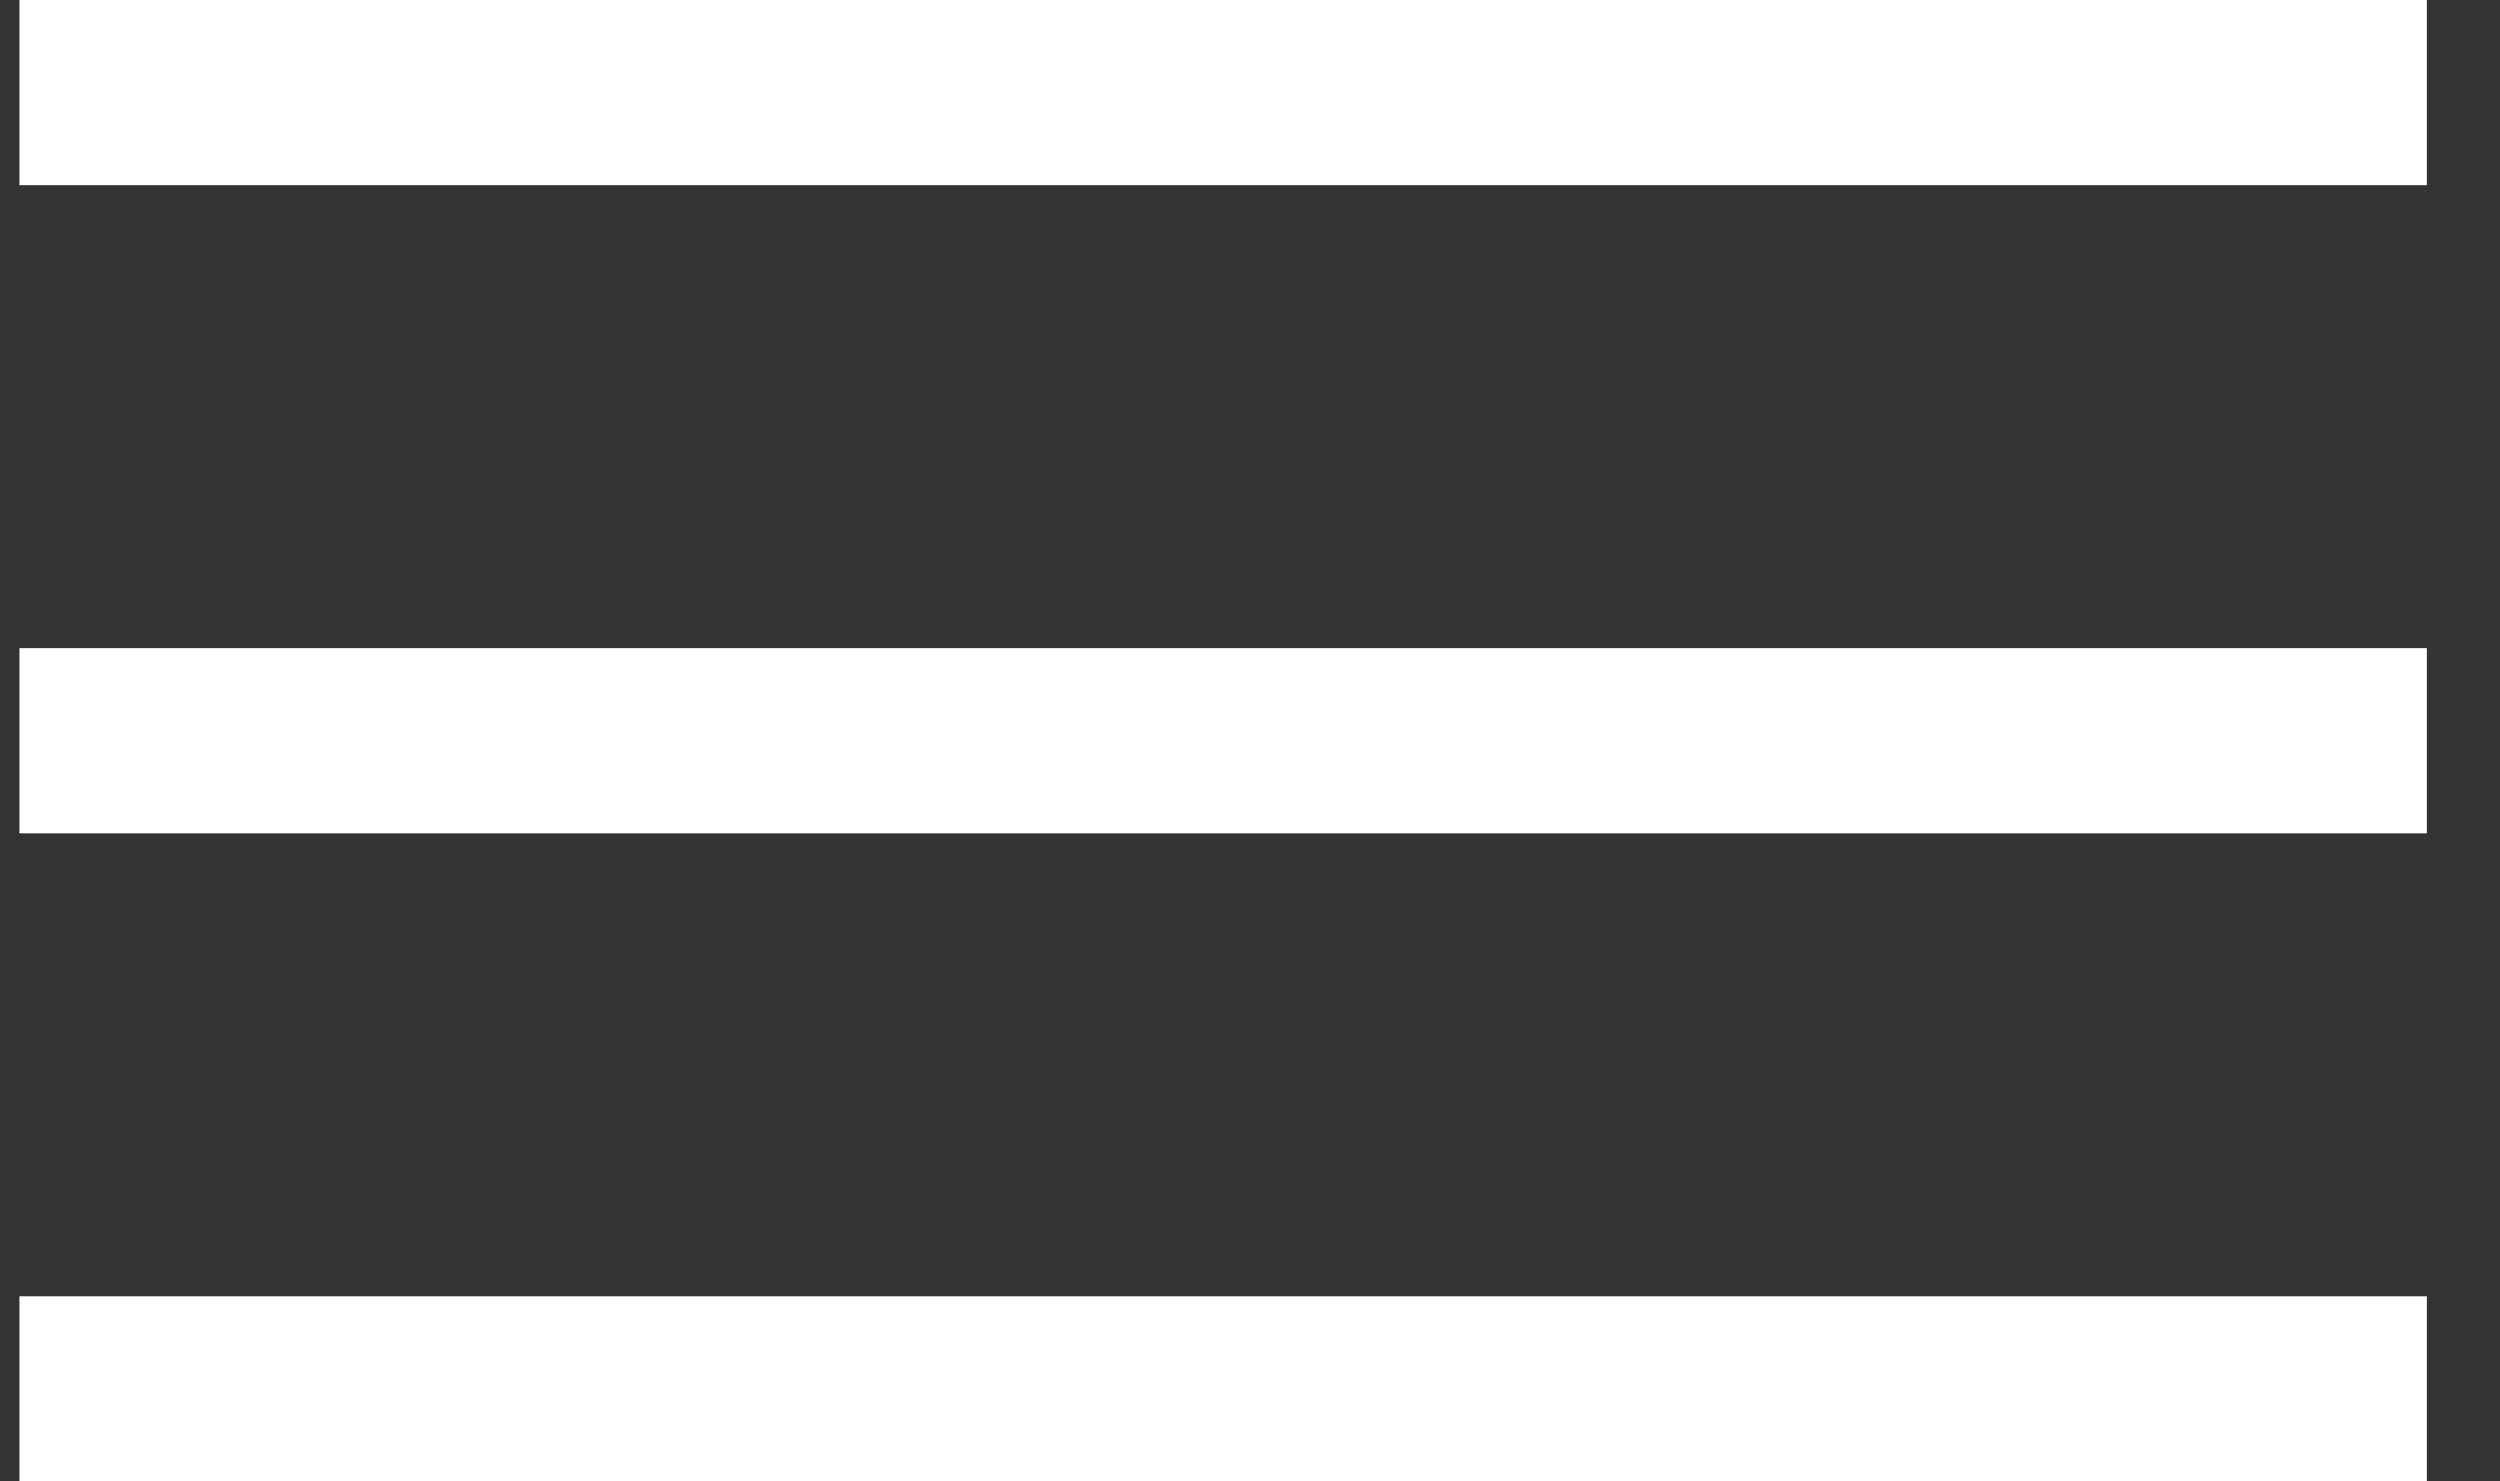
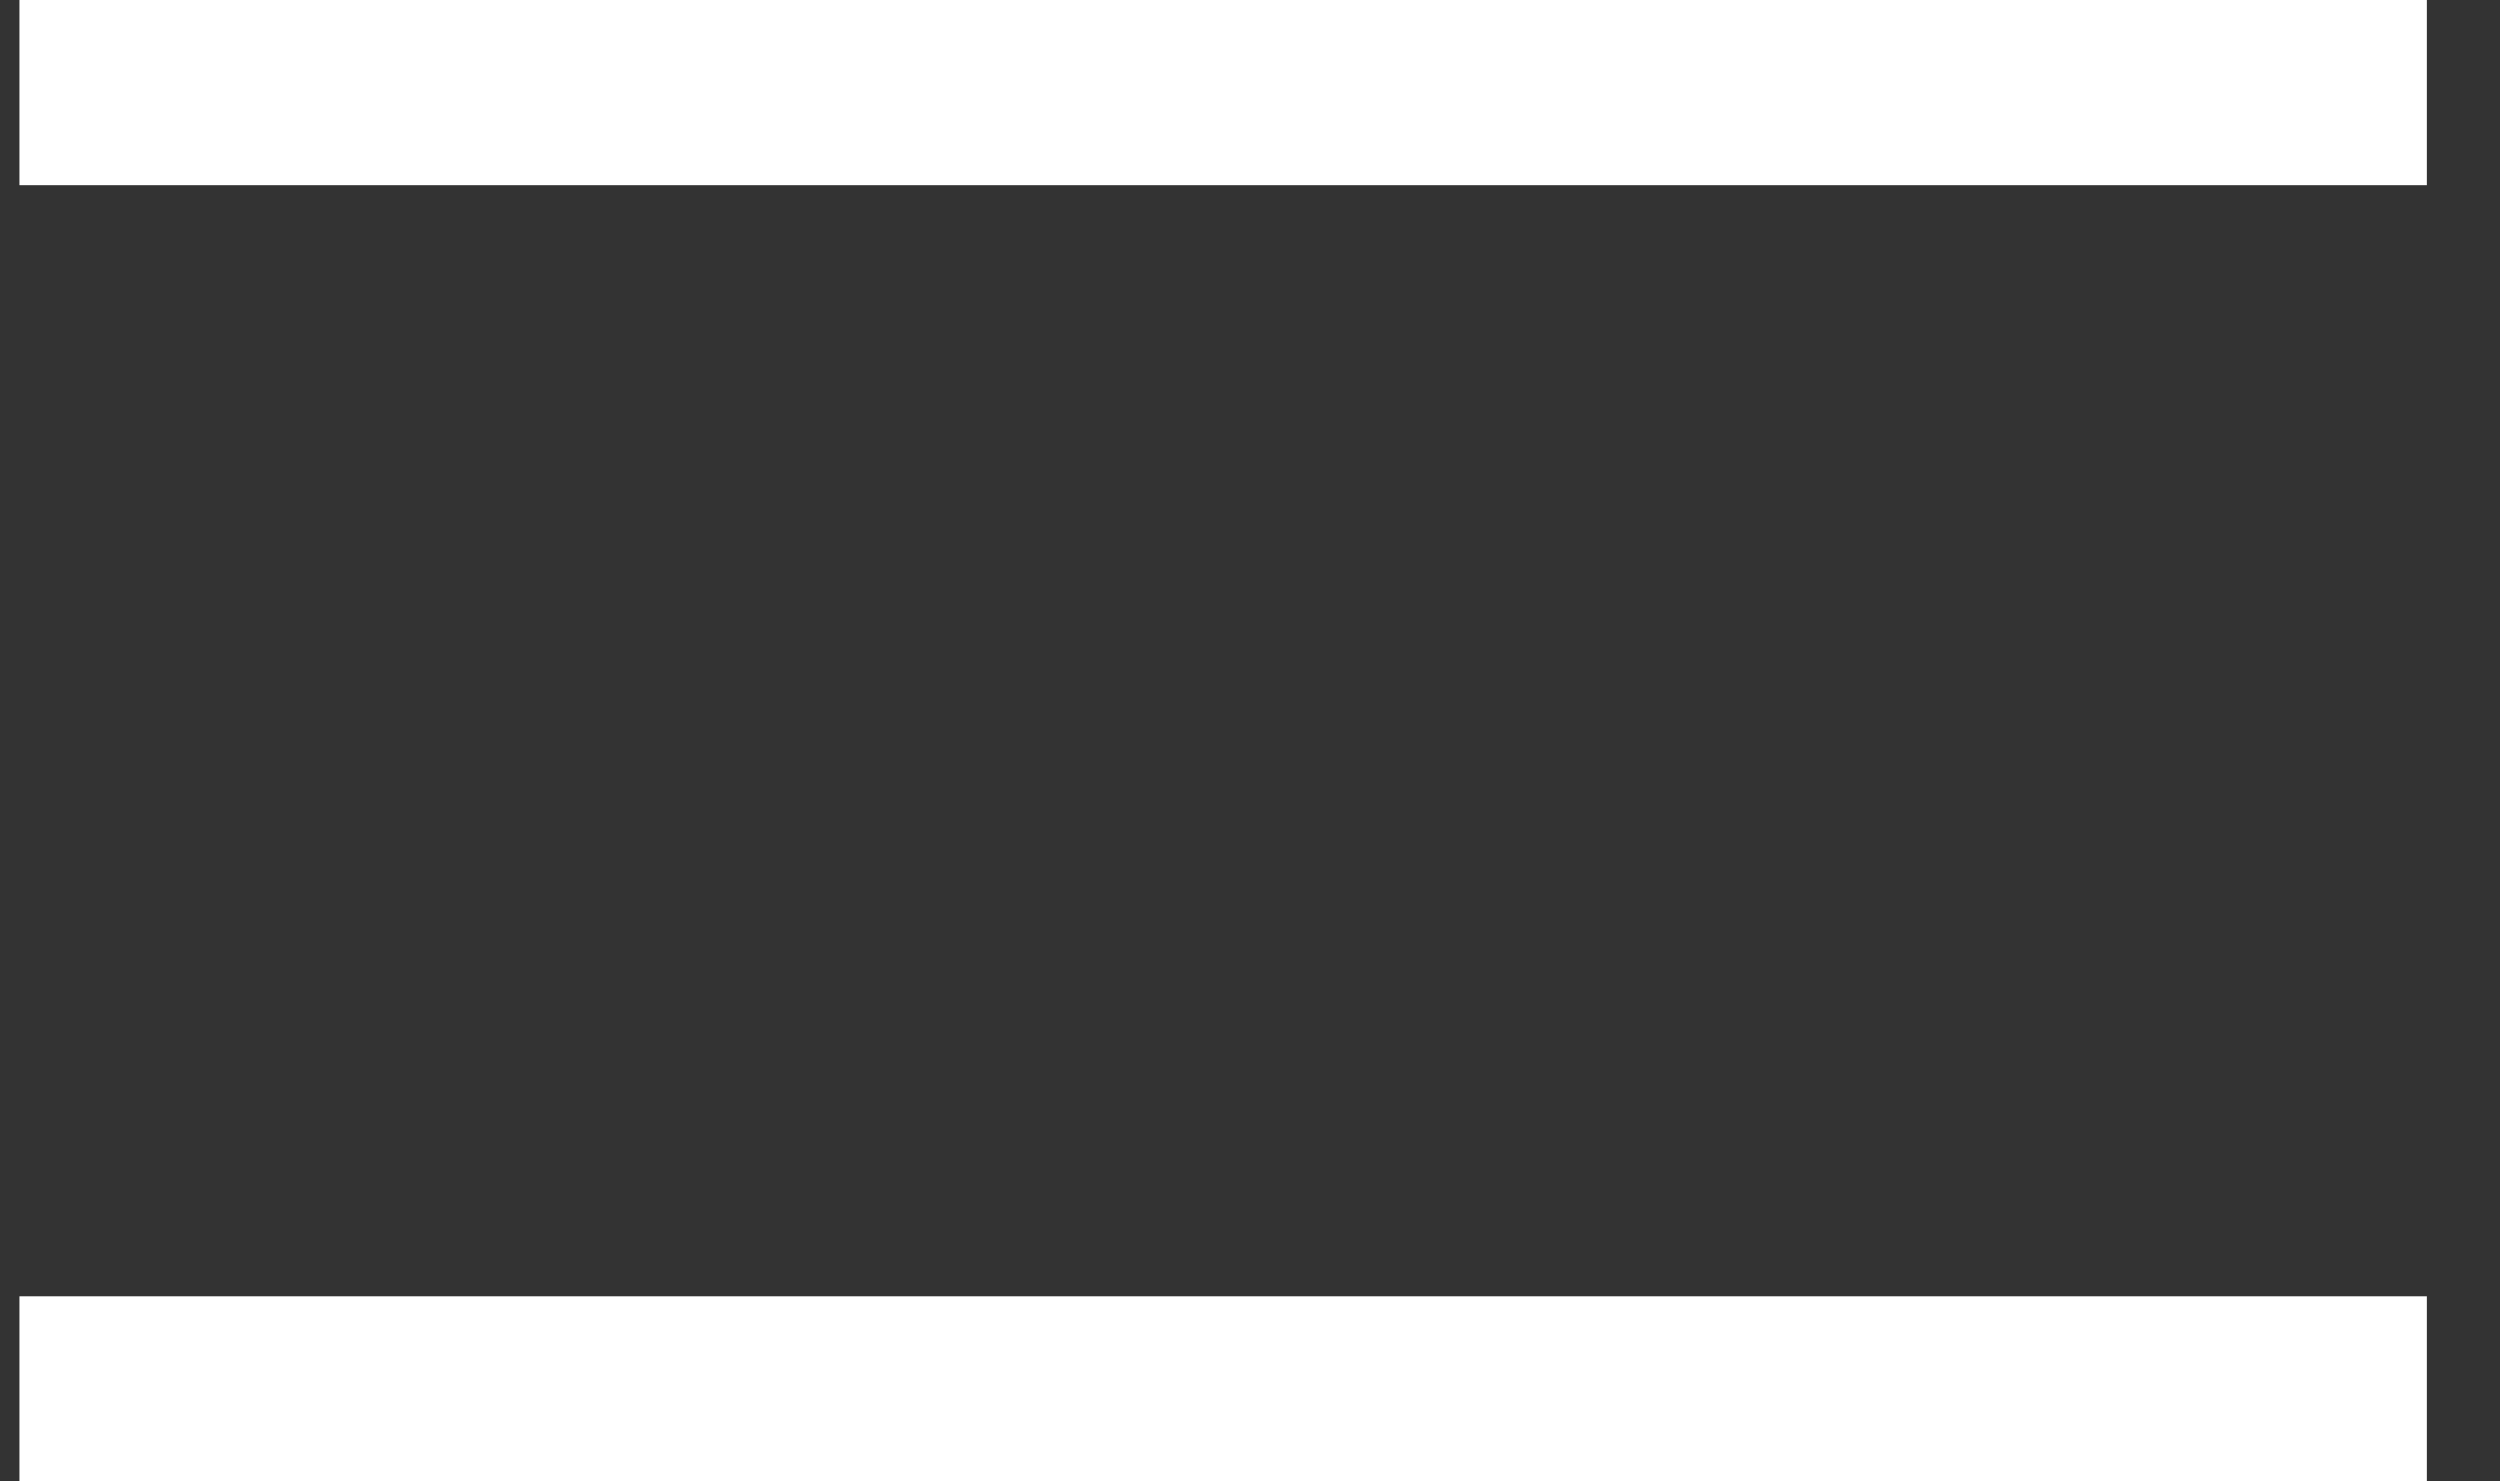
<svg xmlns="http://www.w3.org/2000/svg" width="27px" height="16px" viewBox="0 0 27 16" version="1.1">
  <rect x="0" y="0" width="27" height="16" fill="#333333" stroke="none" />
  <title>5DC579EC-2AE8-4BF6-A461-642026EF3688</title>
  <desc>Created with sketchtool.</desc>
  <g id="📱-Mobile" stroke="none" stroke-width="1" fill="none" fill-rule="evenodd">
    <g id="1---Home-" transform="translate(-328, -25)" stroke="#FFFFFF" stroke-width="2">
      <g id="Menu" transform="translate(328, 23)">
        <path d="M0.21,3 L26.21,3" id="Path" />
-         <path d="M0.21,10 L26.21,10" id="Path" />
        <path d="M0.21,17 L26.21,17" id="Path-Copy" />
      </g>
    </g>
  </g>
</svg>